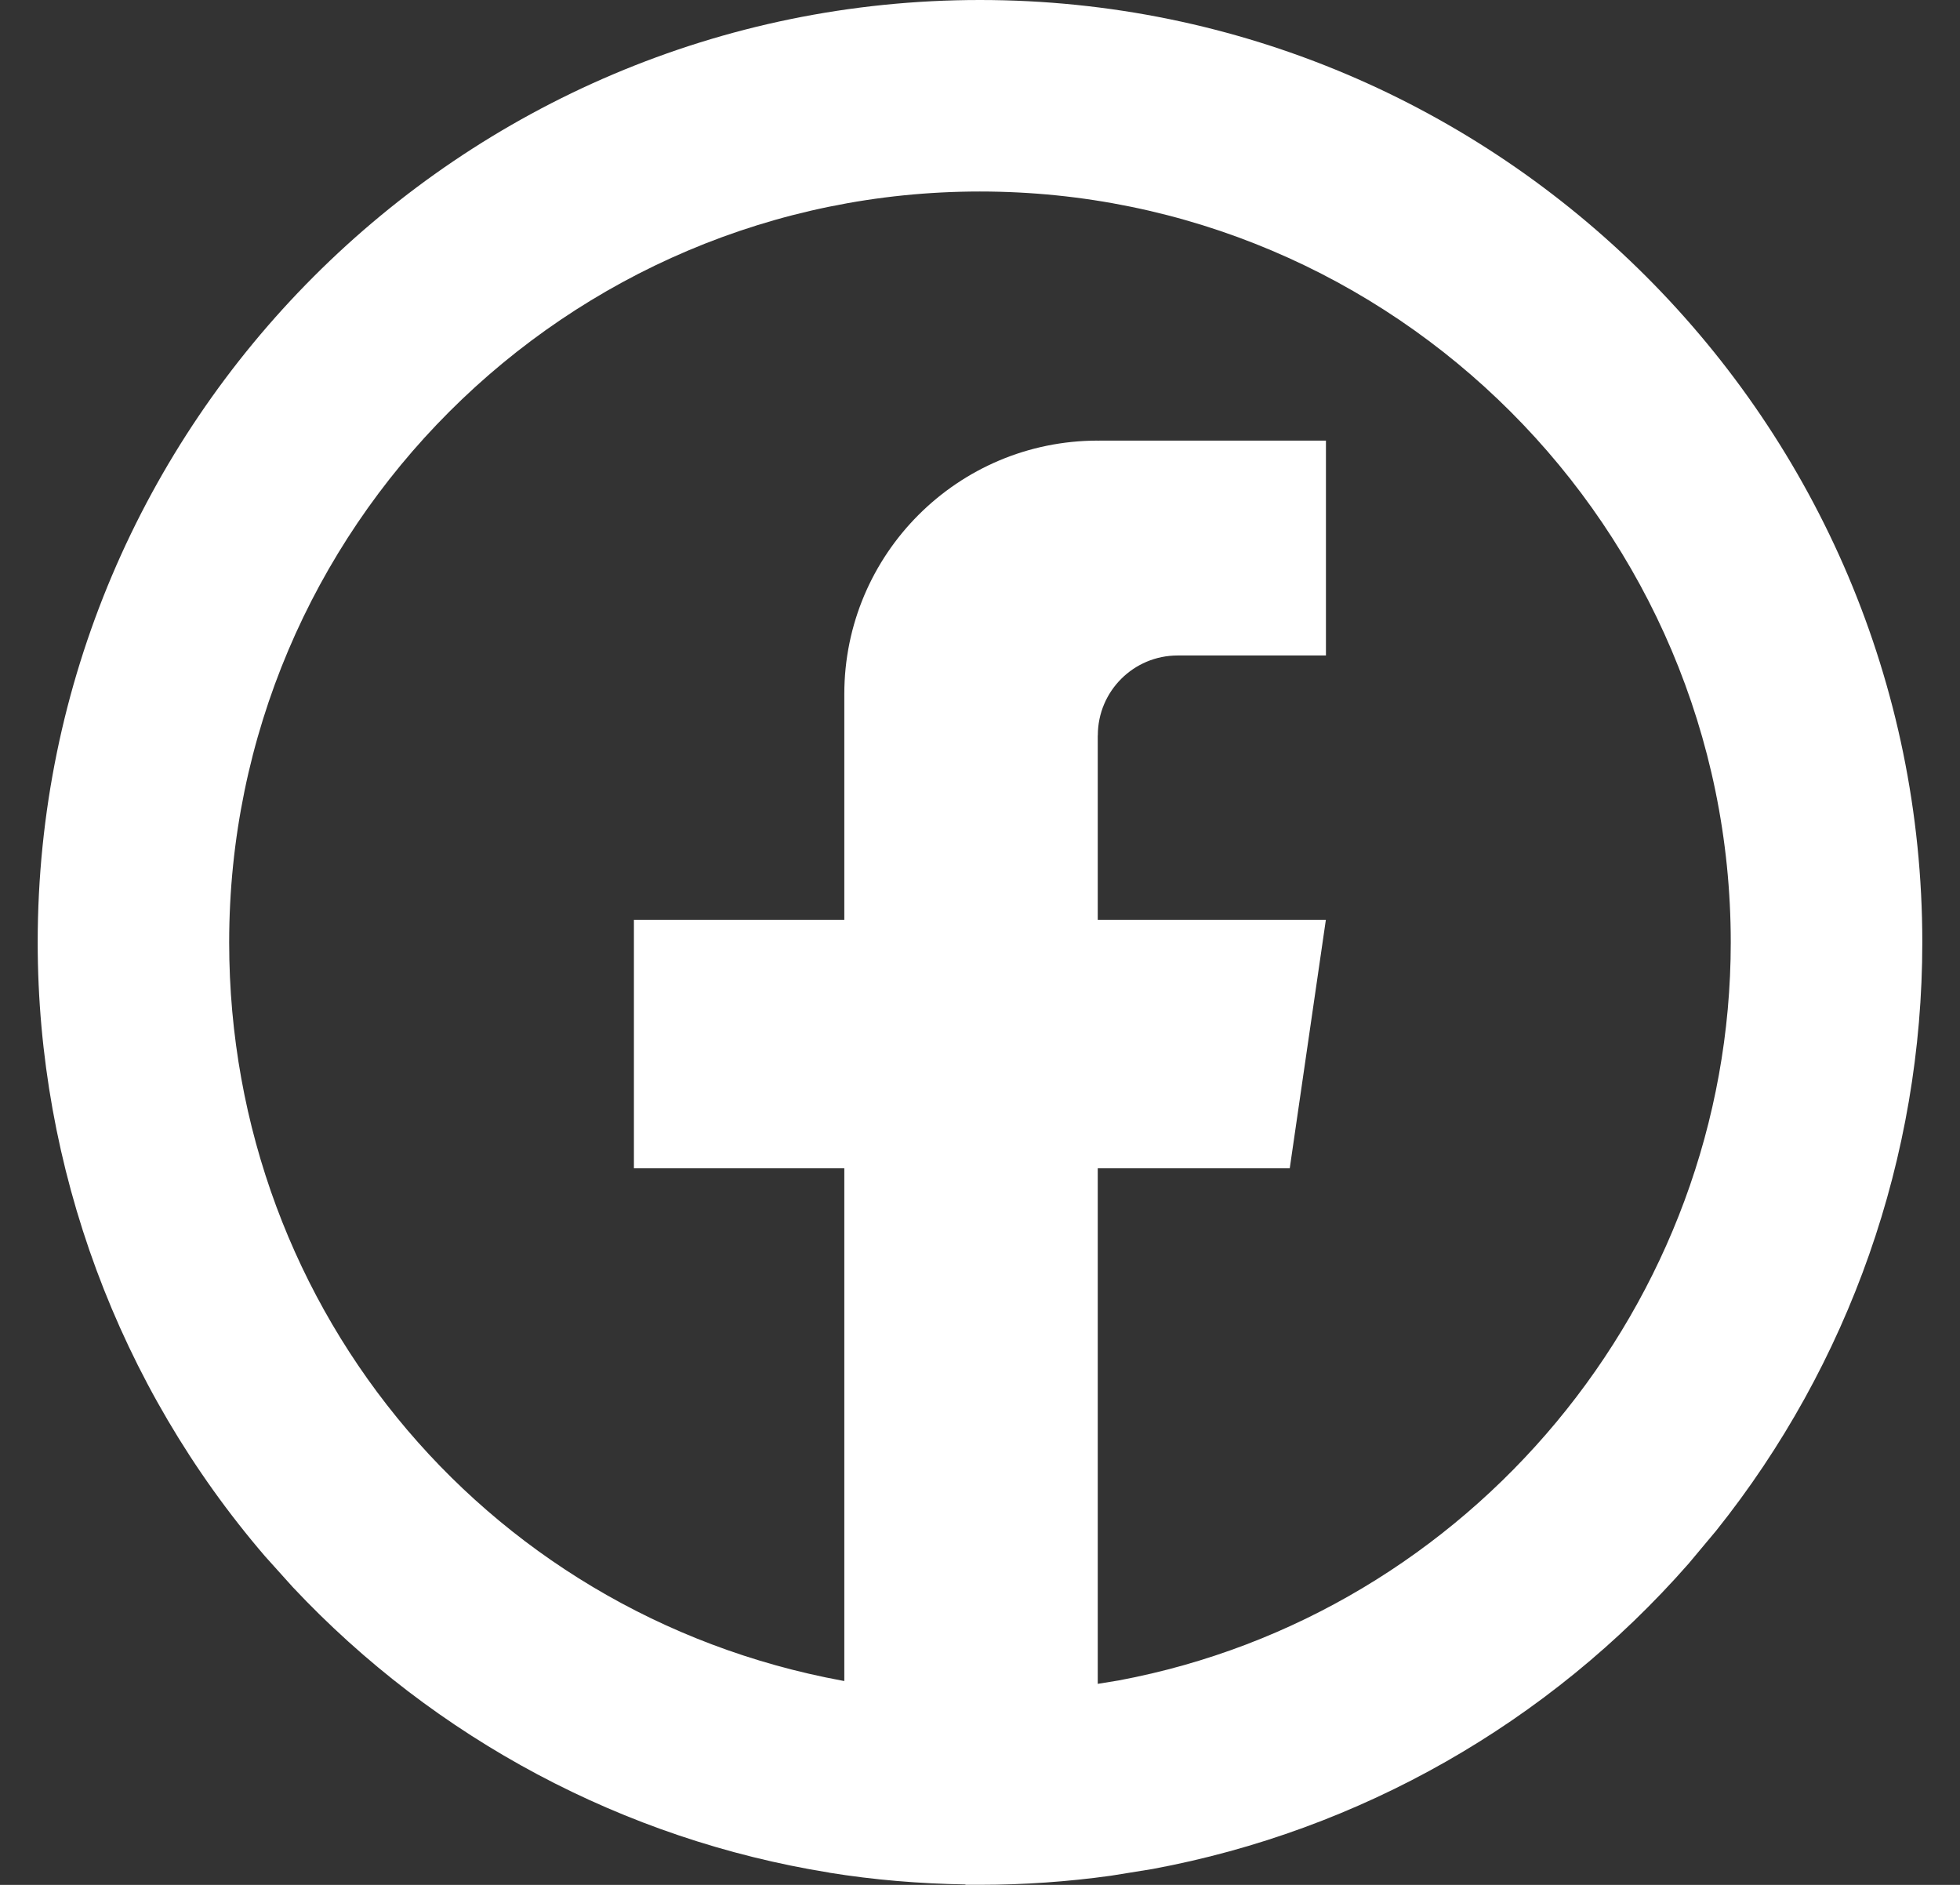
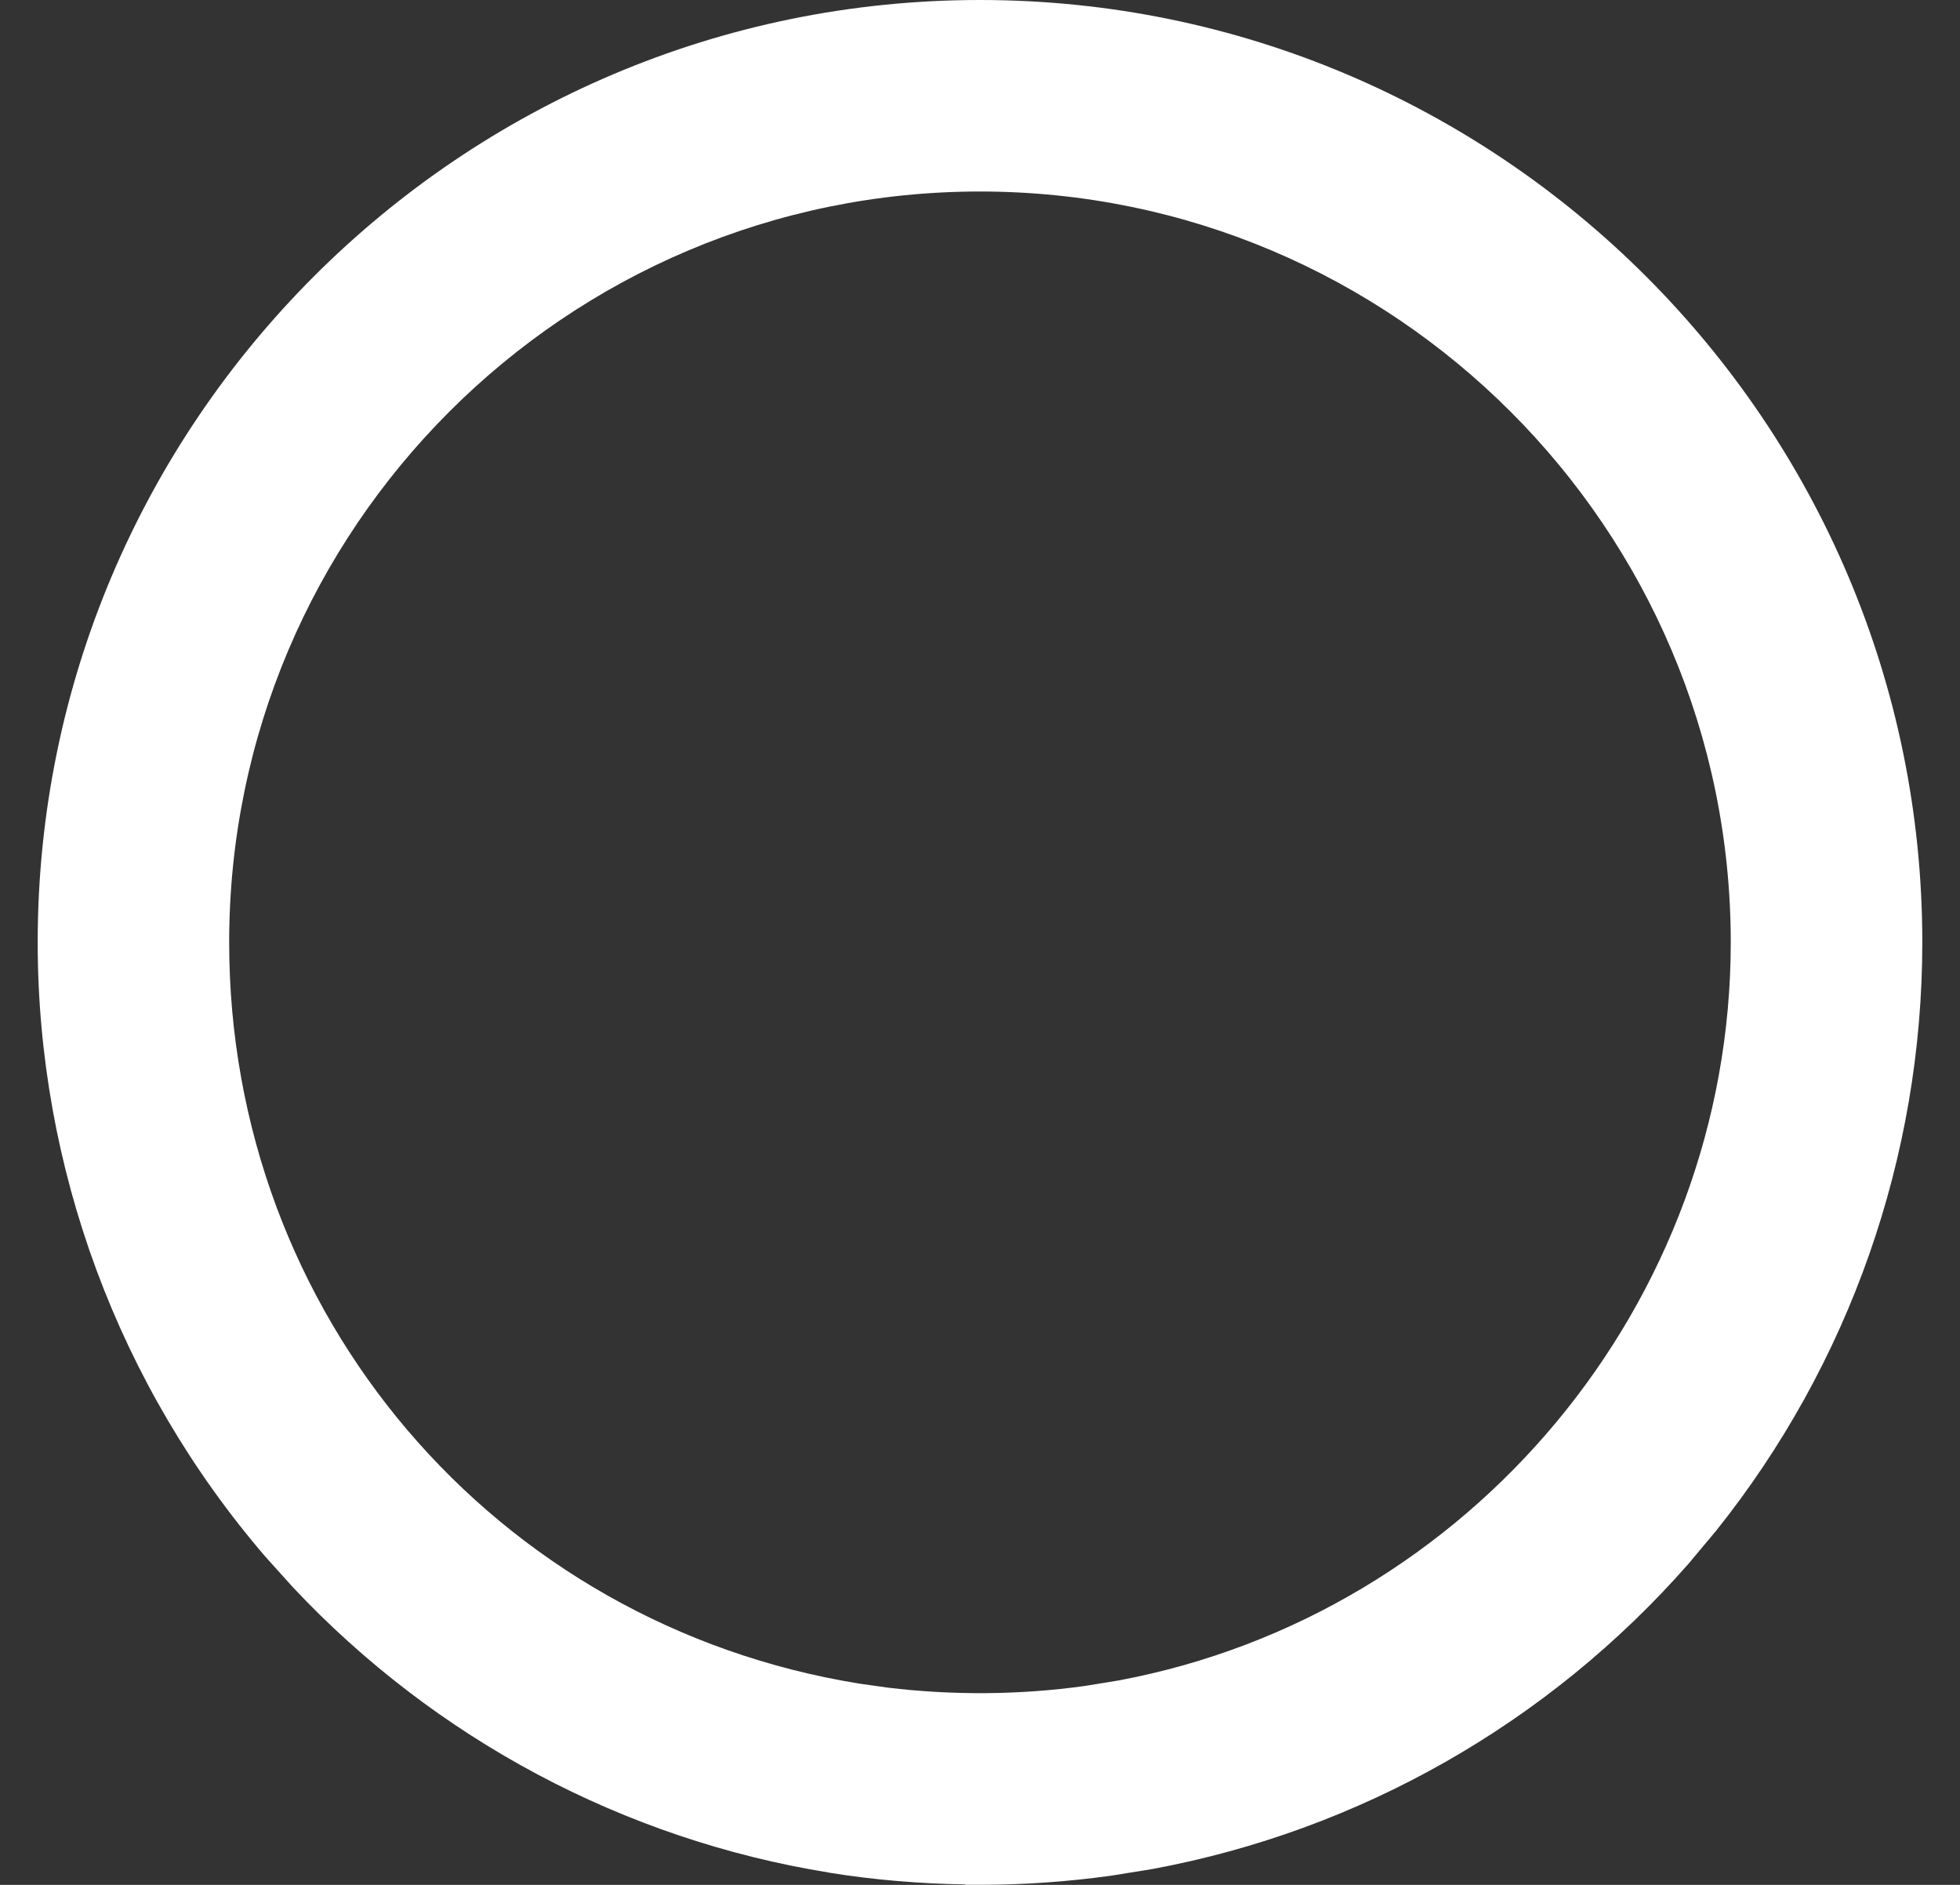
<svg xmlns="http://www.w3.org/2000/svg" width="26" height="25" viewBox="0 0 26 25" fill="none">
  <rect x="0" y="0" width="26" height="25" fill="#333333" stroke="none" />
-   <path d="M12.999 24.2C12.37 24.2 11.739 24.15 11.125 24.051C8.411 23.614 5.924 22.219 4.122 20.123C2.3 18.004 1.298 15.296 1.298 12.499C1.298 6.047 6.547 0.798 13 0.798C19.453 0.798 24.702 6.047 24.702 12.499C24.702 15.34 23.671 18.079 21.8 20.212C19.946 22.326 17.399 23.702 14.629 24.088C14.093 24.163 13.546 24.201 13.001 24.201L12.999 24.2ZM12.999 1.742C7.067 1.742 2.241 6.567 2.241 12.498C2.241 17.809 6.04 22.276 11.275 23.118C12.33 23.288 13.436 23.3 14.498 23.152C19.776 22.416 23.757 17.836 23.757 12.498C23.757 6.567 18.931 1.742 12.999 1.742Z" fill="white" />
  <path d="M12.999 0C19.893 0 25.5 5.607 25.5 12.499C25.5 15.344 24.532 18.094 22.764 20.304L22.4 20.739C20.544 22.855 18.037 24.279 15.291 24.789L14.74 24.878C14.167 24.958 13.582 24.999 13.001 24.999H12.812L12.802 24.994C12.197 24.984 11.59 24.934 10.998 24.838V24.837C8.278 24.399 5.774 23.063 3.886 21.053L3.517 20.643C1.571 18.379 0.5 15.487 0.5 12.499C0.5 5.607 6.106 0 12.999 0ZM12.999 2.54C7.508 2.54 3.04 7.008 3.04 12.499C3.04 17.419 6.555 21.55 11.402 22.331H11.402L11.771 22.383C12.635 22.488 13.528 22.482 14.388 22.362L14.842 22.288C19.498 21.415 22.959 17.285 22.959 12.499C22.959 7.008 18.491 2.54 12.999 2.54Z" fill="white" />
-   <path d="M14.562 9.754V12.2H17.588L17.109 15.495H14.562V23.088C14.052 23.159 13.529 23.195 12.999 23.195C12.387 23.195 11.786 23.147 11.2 23.052V15.495H8.409V12.2H11.2V9.207C11.2 7.35 12.705 5.844 14.563 5.844V5.846C14.569 5.846 14.573 5.844 14.579 5.844H17.589V8.694H15.622C15.037 8.694 14.563 9.168 14.563 9.753L14.562 9.754Z" fill="white" />
</svg>